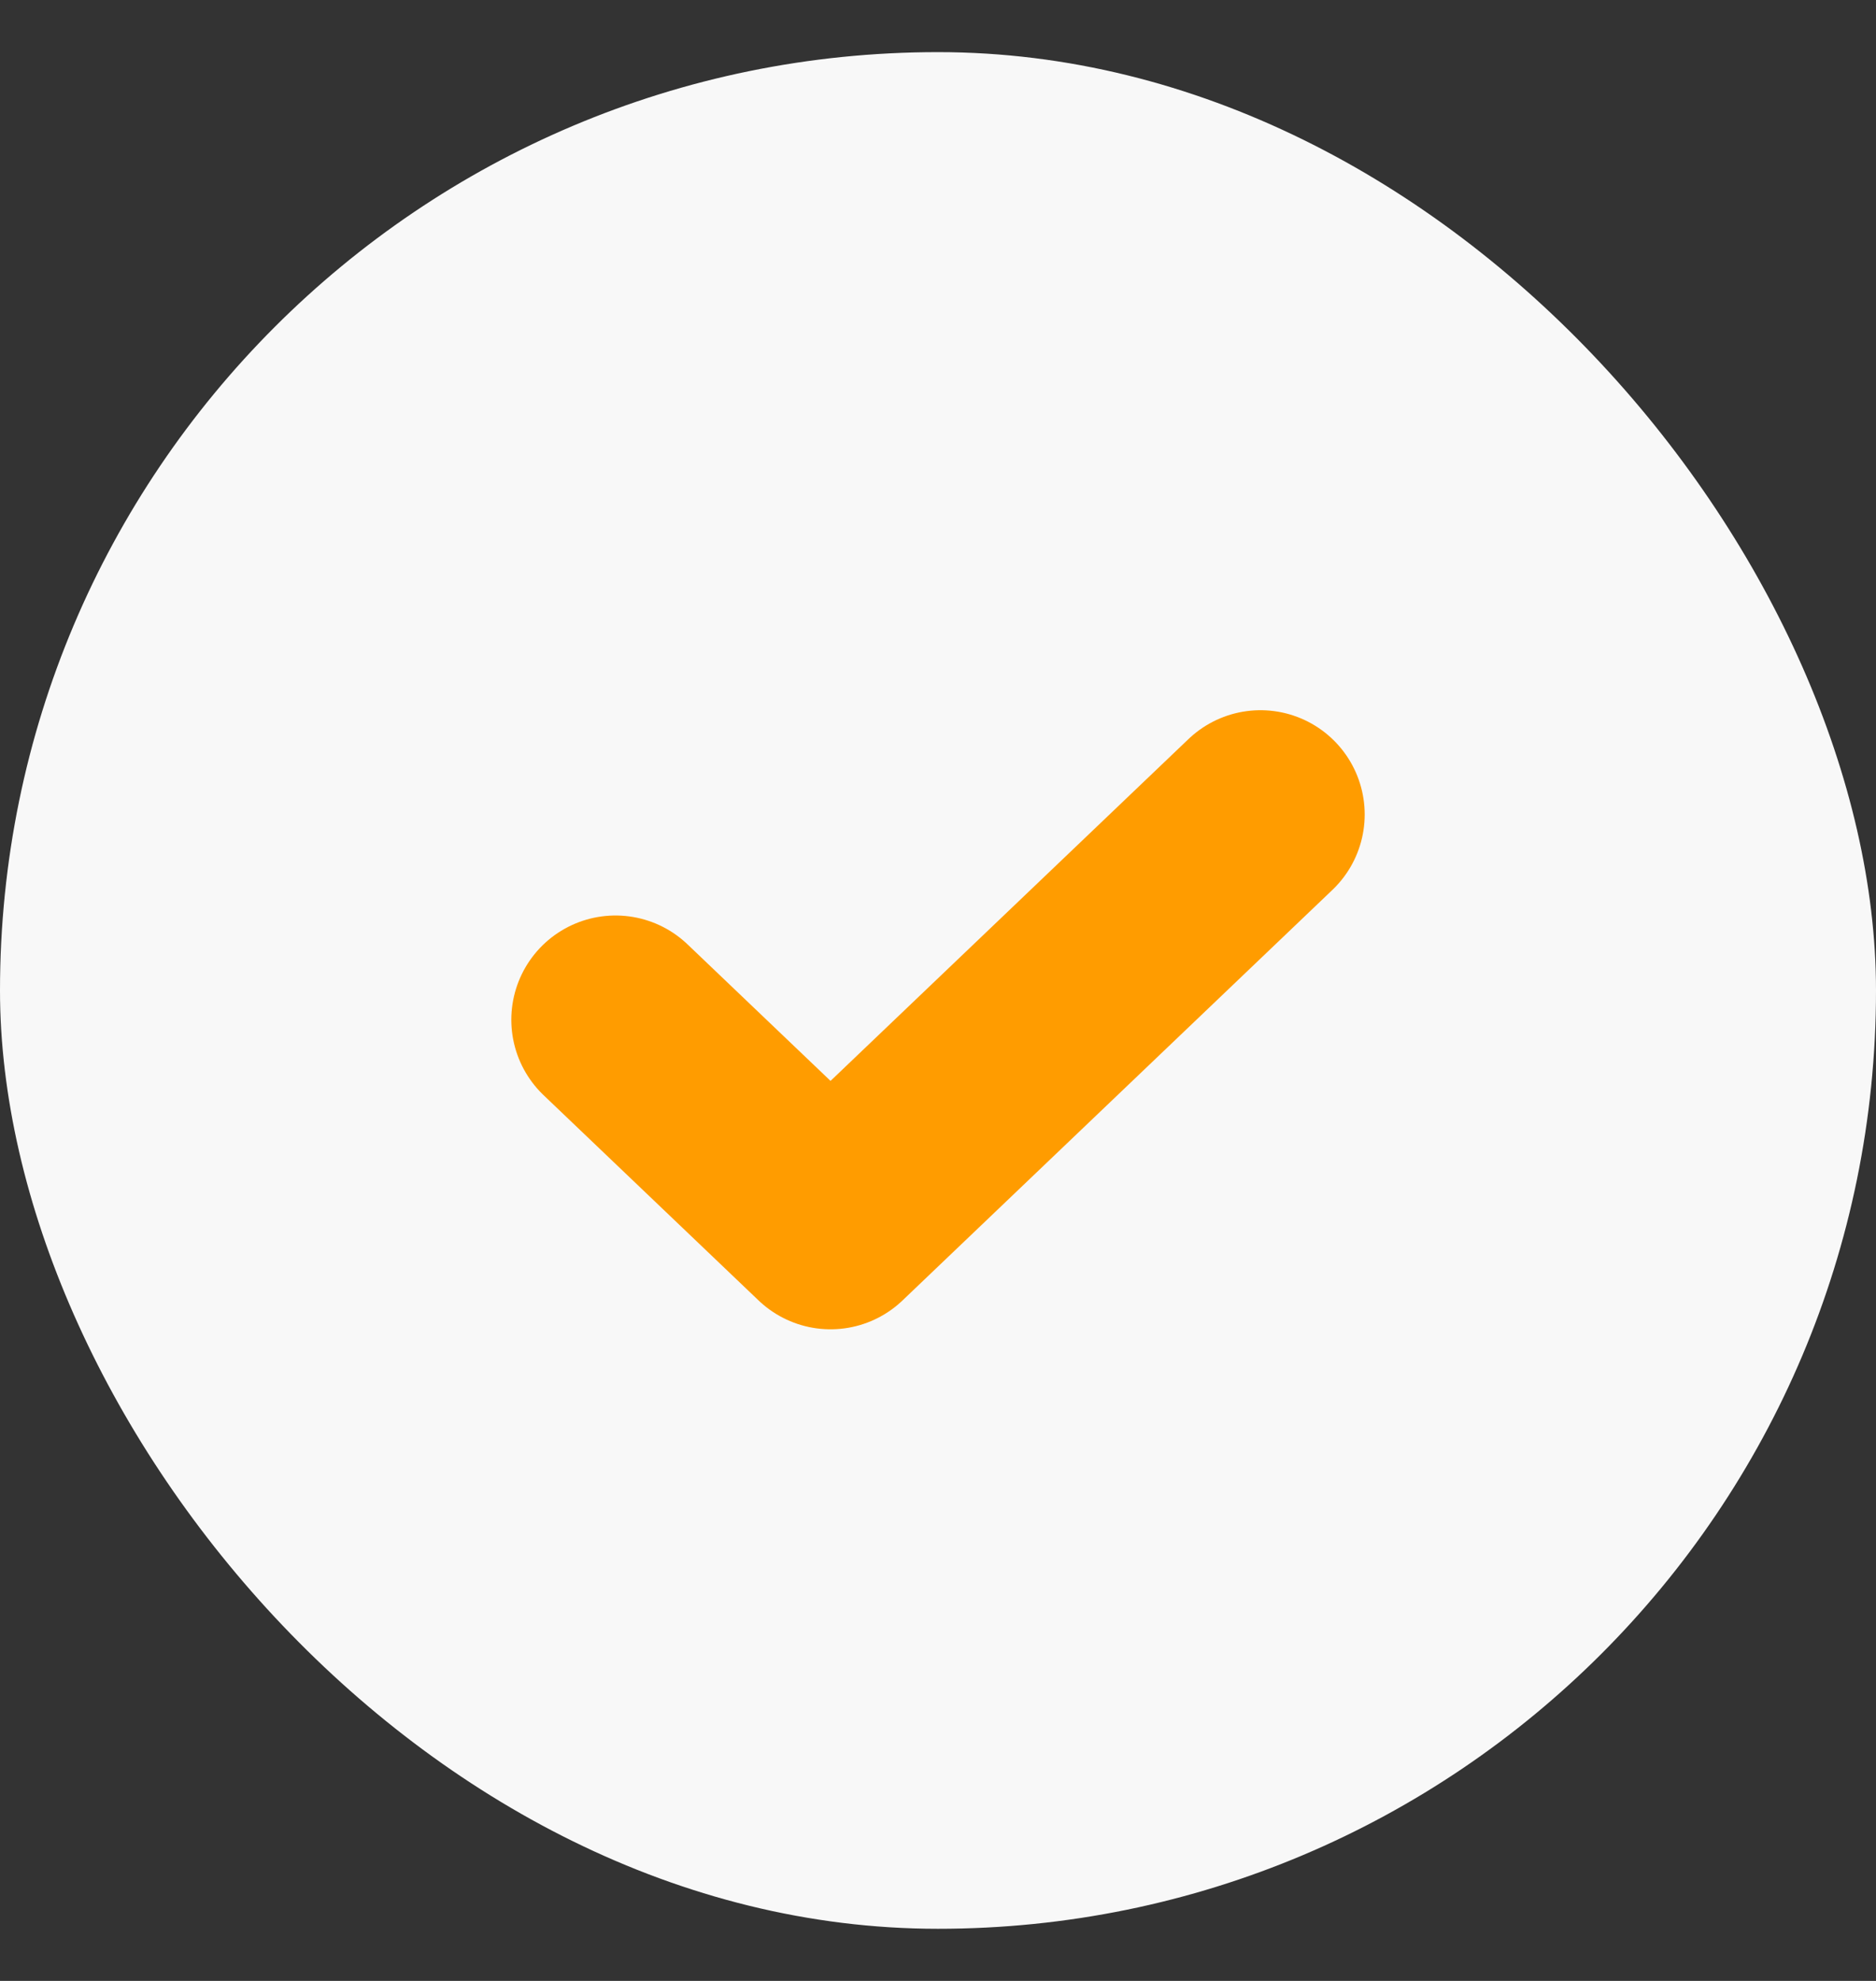
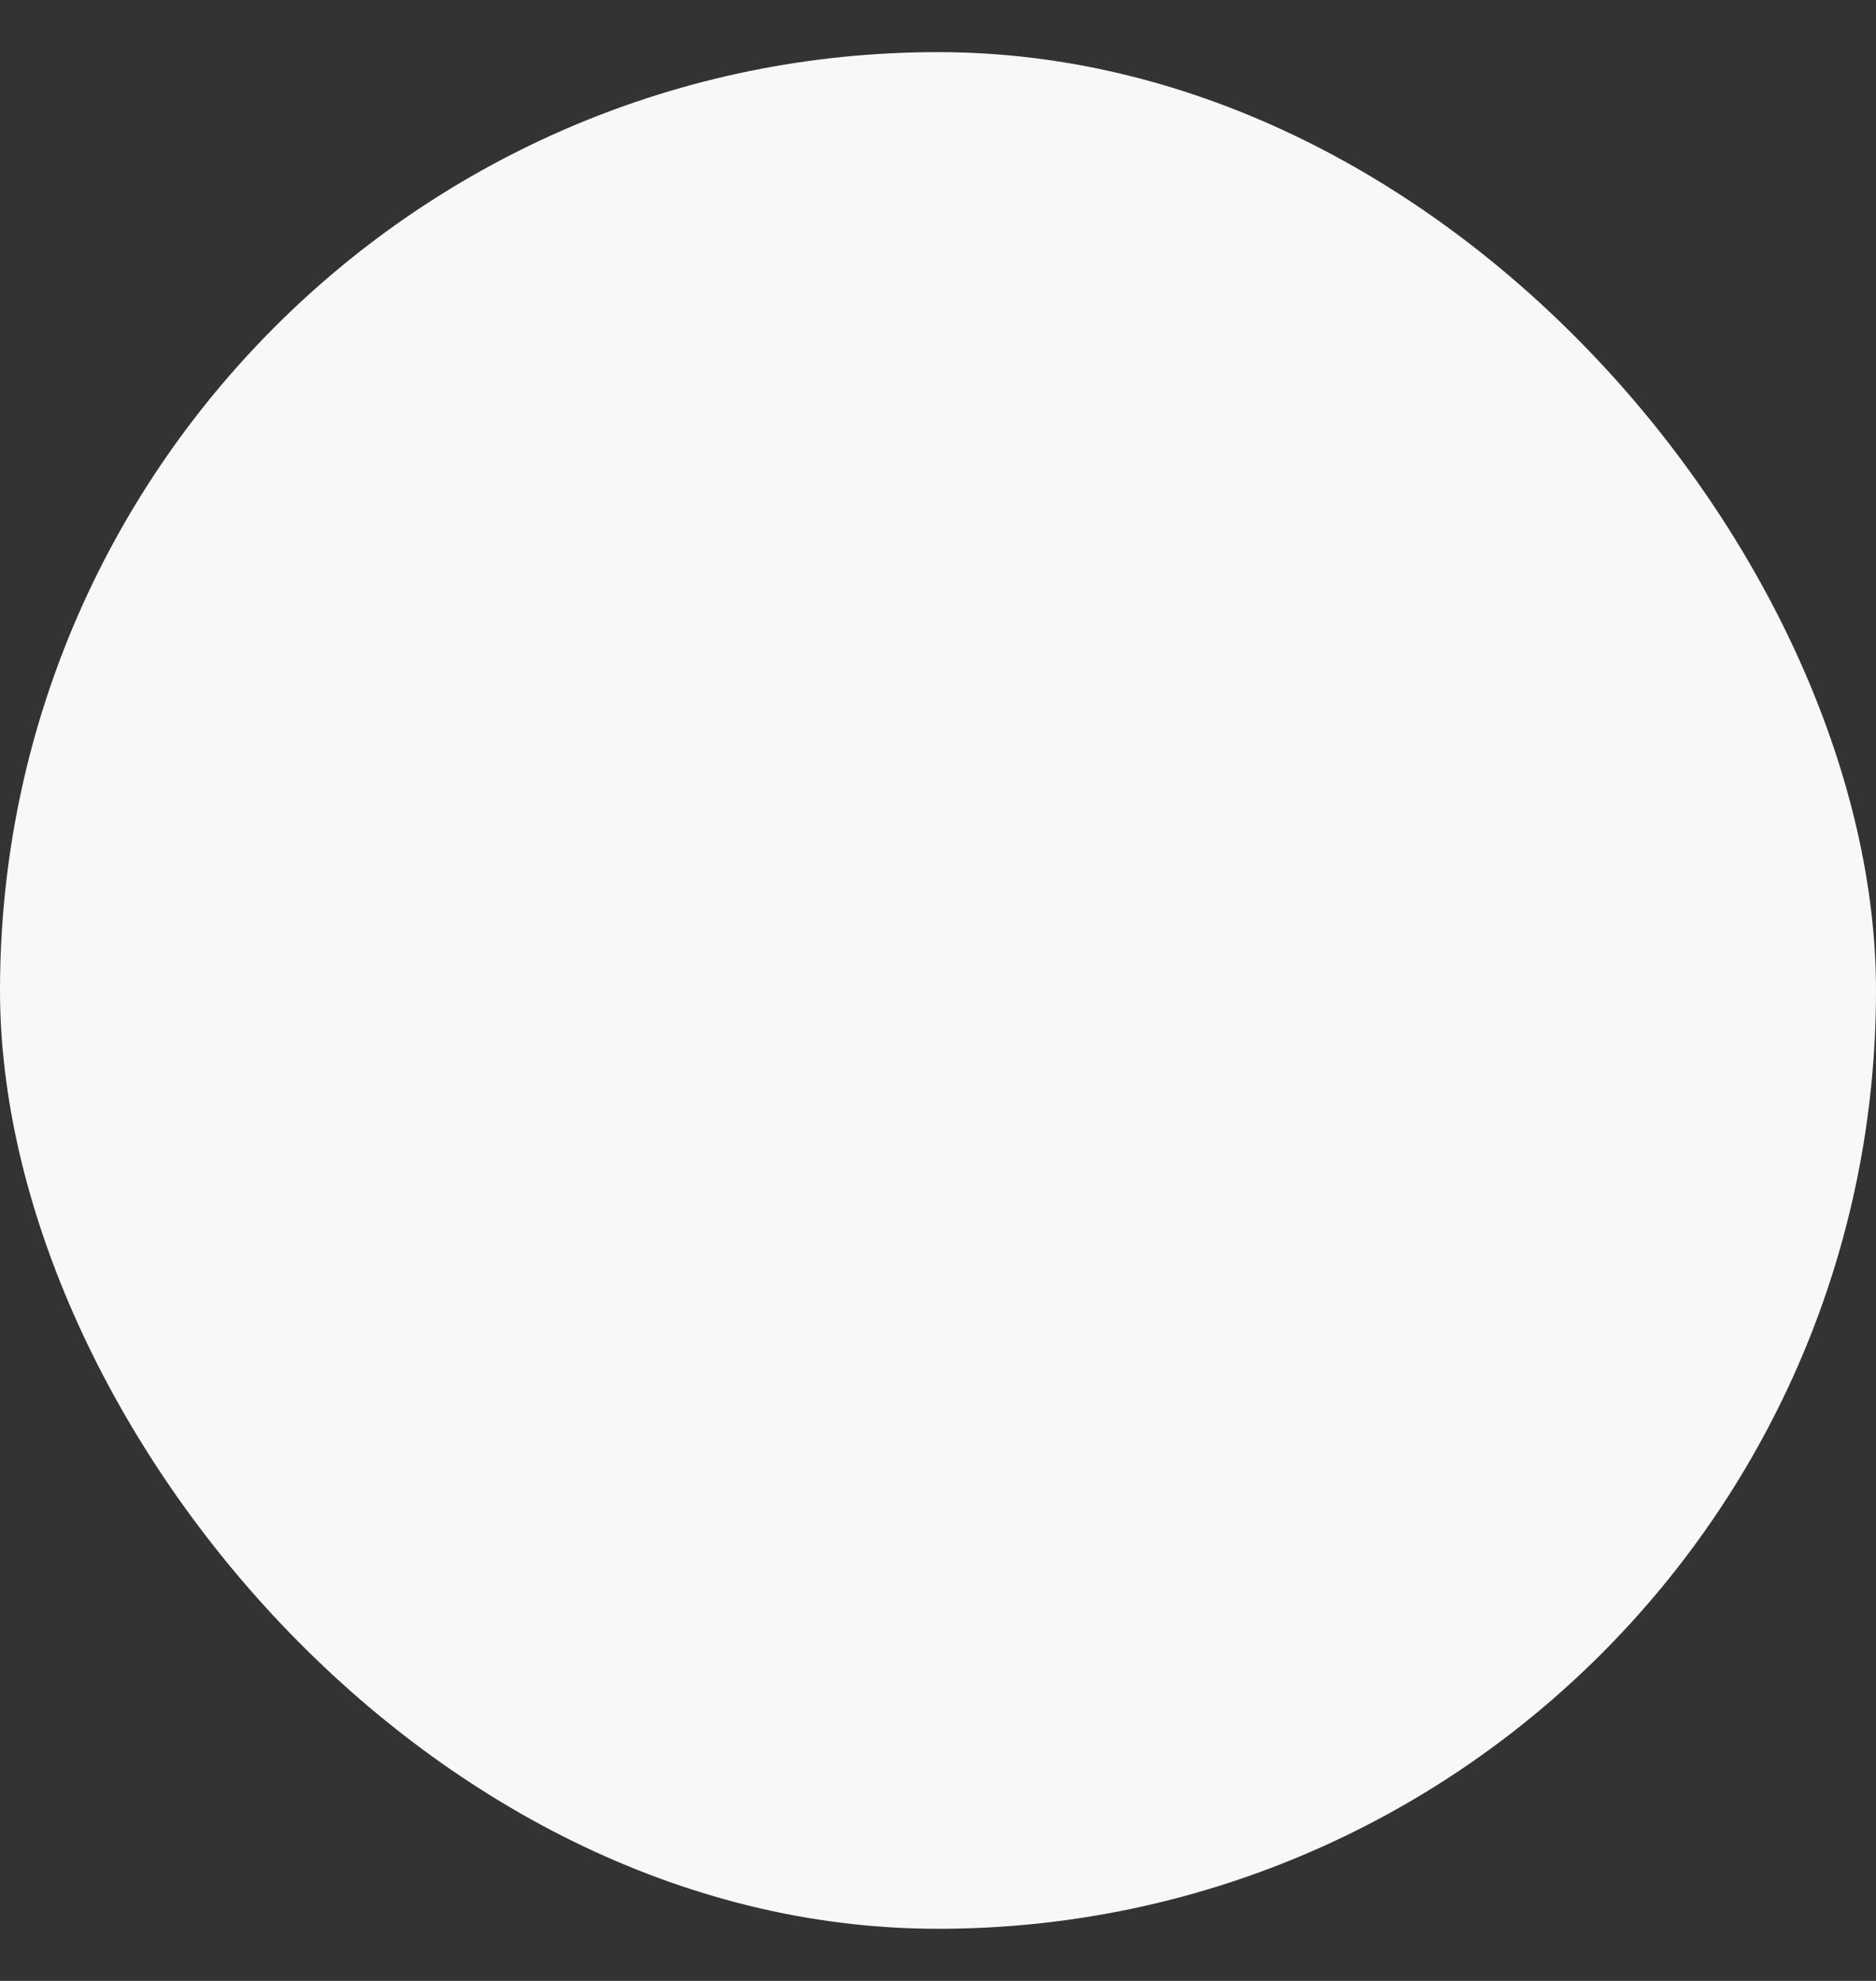
<svg xmlns="http://www.w3.org/2000/svg" width="18" height="19" viewBox="0 0 18 19" fill="none">
  <rect x="0" y="0" width="18" height="19" fill="#333333" stroke="none" />
  <rect y="0.5" width="18" height="18" rx="9" fill="#F8F8F8" />
-   <path d="M12.094 7.812L7.969 11.75L5.906 9.781" stroke="#FF9C00" stroke-width="2" stroke-linecap="round" stroke-linejoin="round" />
</svg>